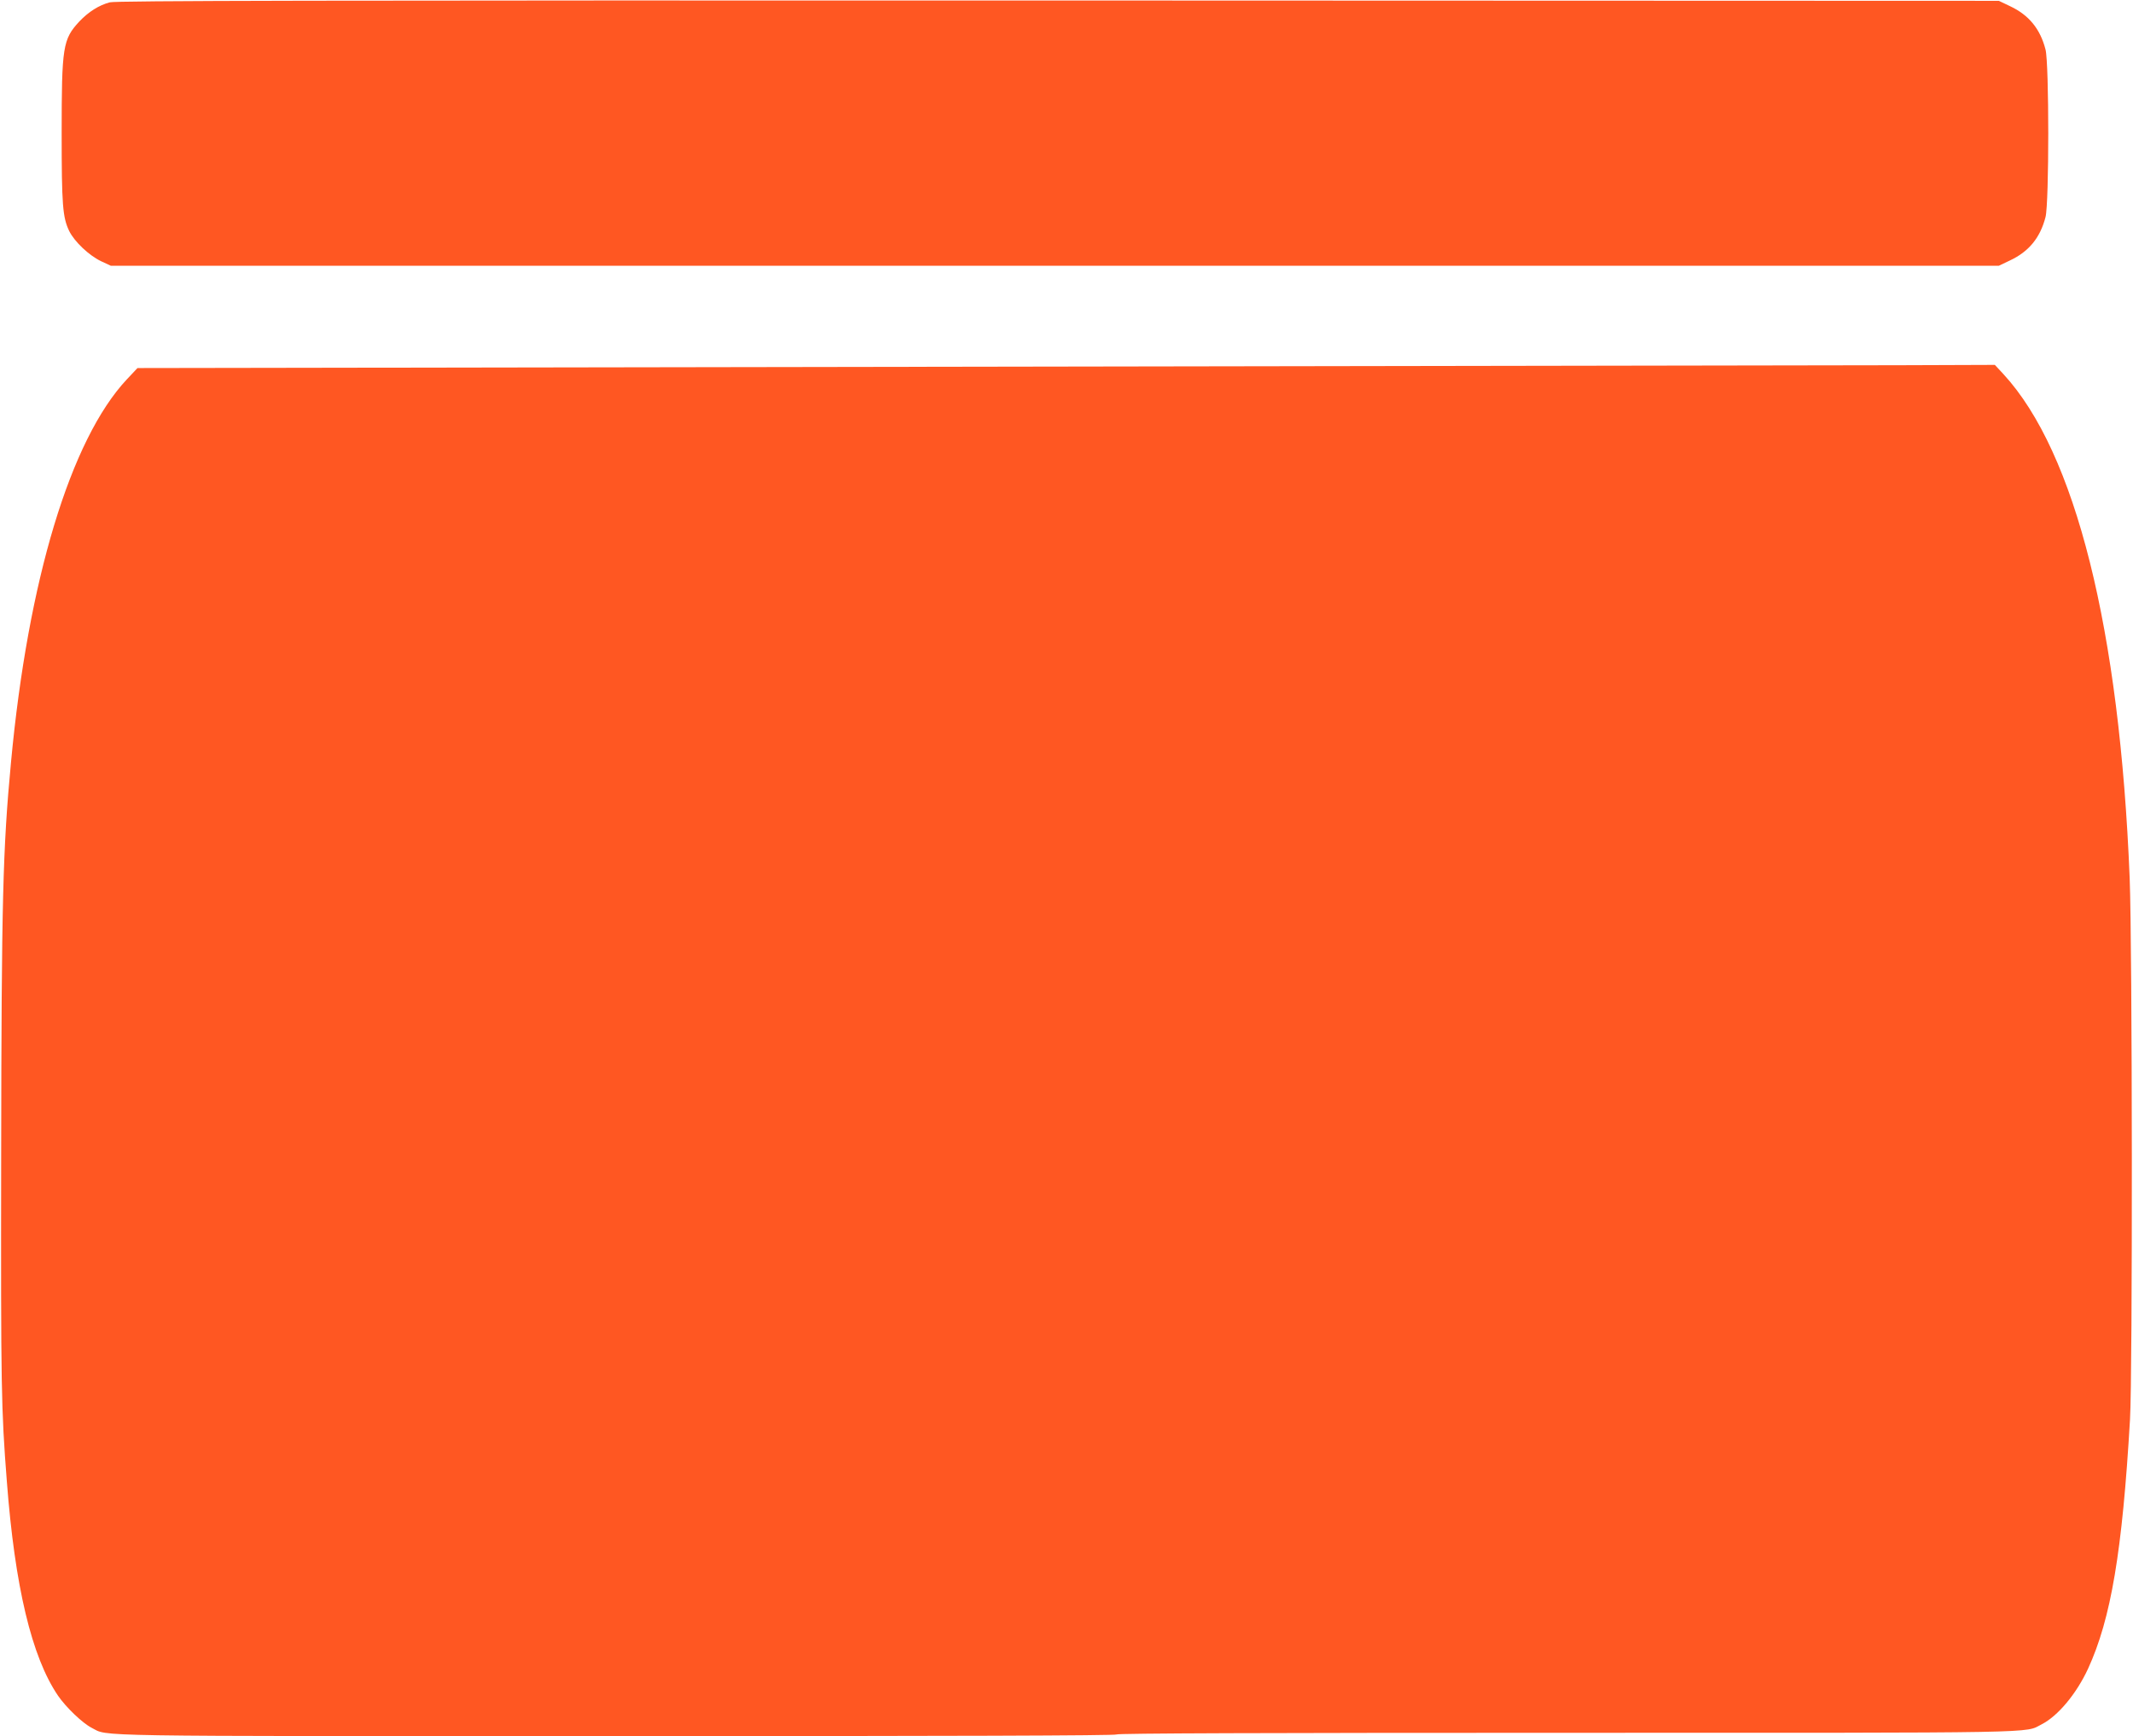
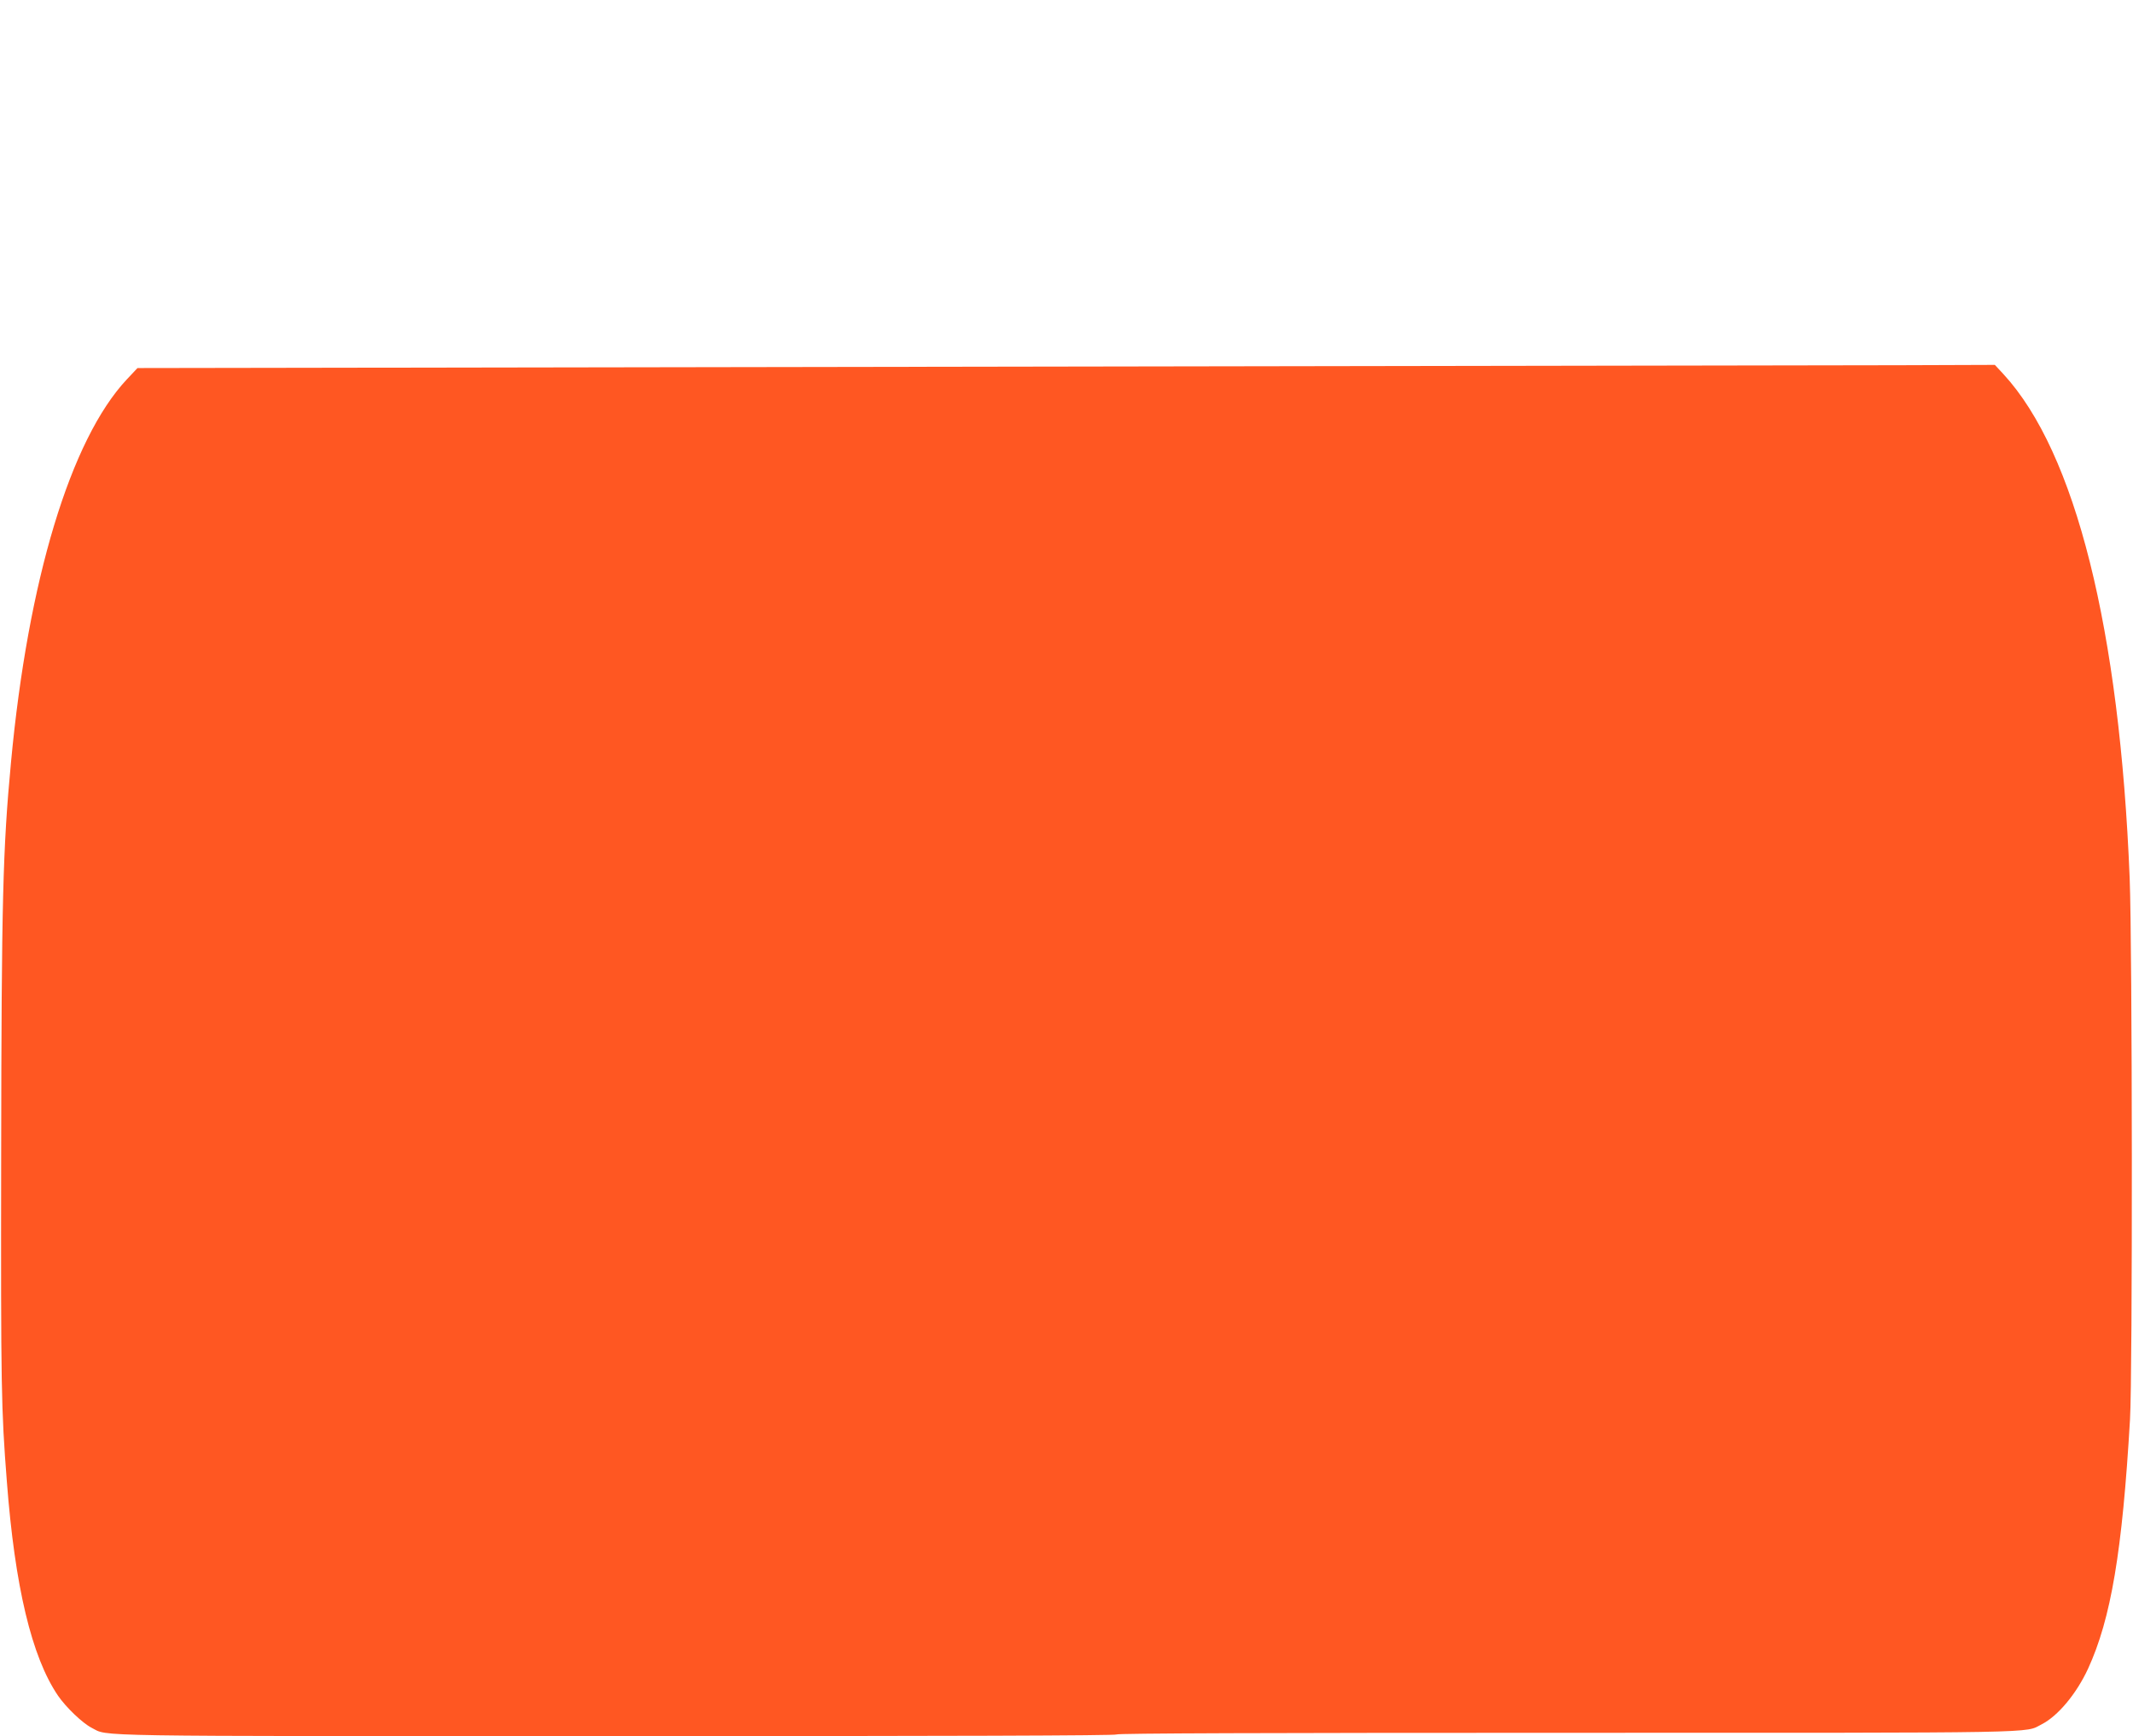
<svg xmlns="http://www.w3.org/2000/svg" version="1.0" width="1280pt" height="1042pt" viewBox="0 0 1280 1042" preserveAspectRatio="xMidYMid meet">
  <g transform="translate(0,1042) scale(0.1,-0.1)" fill="#ff5722" stroke="none">
-     <path d="M659 10406 c-65 -17 -128 -57 -183 -115 -99 -107 -106 -150 -106 -671 0 -431 6 -504 45 -586 32 -65 119 -147 192 -182 l58 -27 5665 0 5665 0 67 32 c113 53 181 136 213 260 22 84 22 922 0 1006 -32 124 -100 207 -213 260 l-67 32 -5645 2 c-4452 1 -5655 -1 -5691 -11z" />
    <path d="M5830 8219 l-5005 -8 -64 -68 c-338 -361 -593 -1206 -695 -2298 -49 -522 -57 -822 -59 -2370 -2 -1384 0 -1511 34 -1945 48 -631 149 -1055 307 -1287 47 -69 147 -165 202 -193 104 -53 -84 -50 3152 -50 1992 0 2998 3 2998 10 0 7 906 10 2698 10 2919 0 2748 -3 2854 51 98 50 209 184 278 333 138 300 206 706 252 1496 16 267 14 2848 -2 3250 -60 1495 -325 2554 -757 3024 l-52 56 -568 -2 c-312 -1 -2820 -5 -5573 -9z" />
  </g>
</svg>